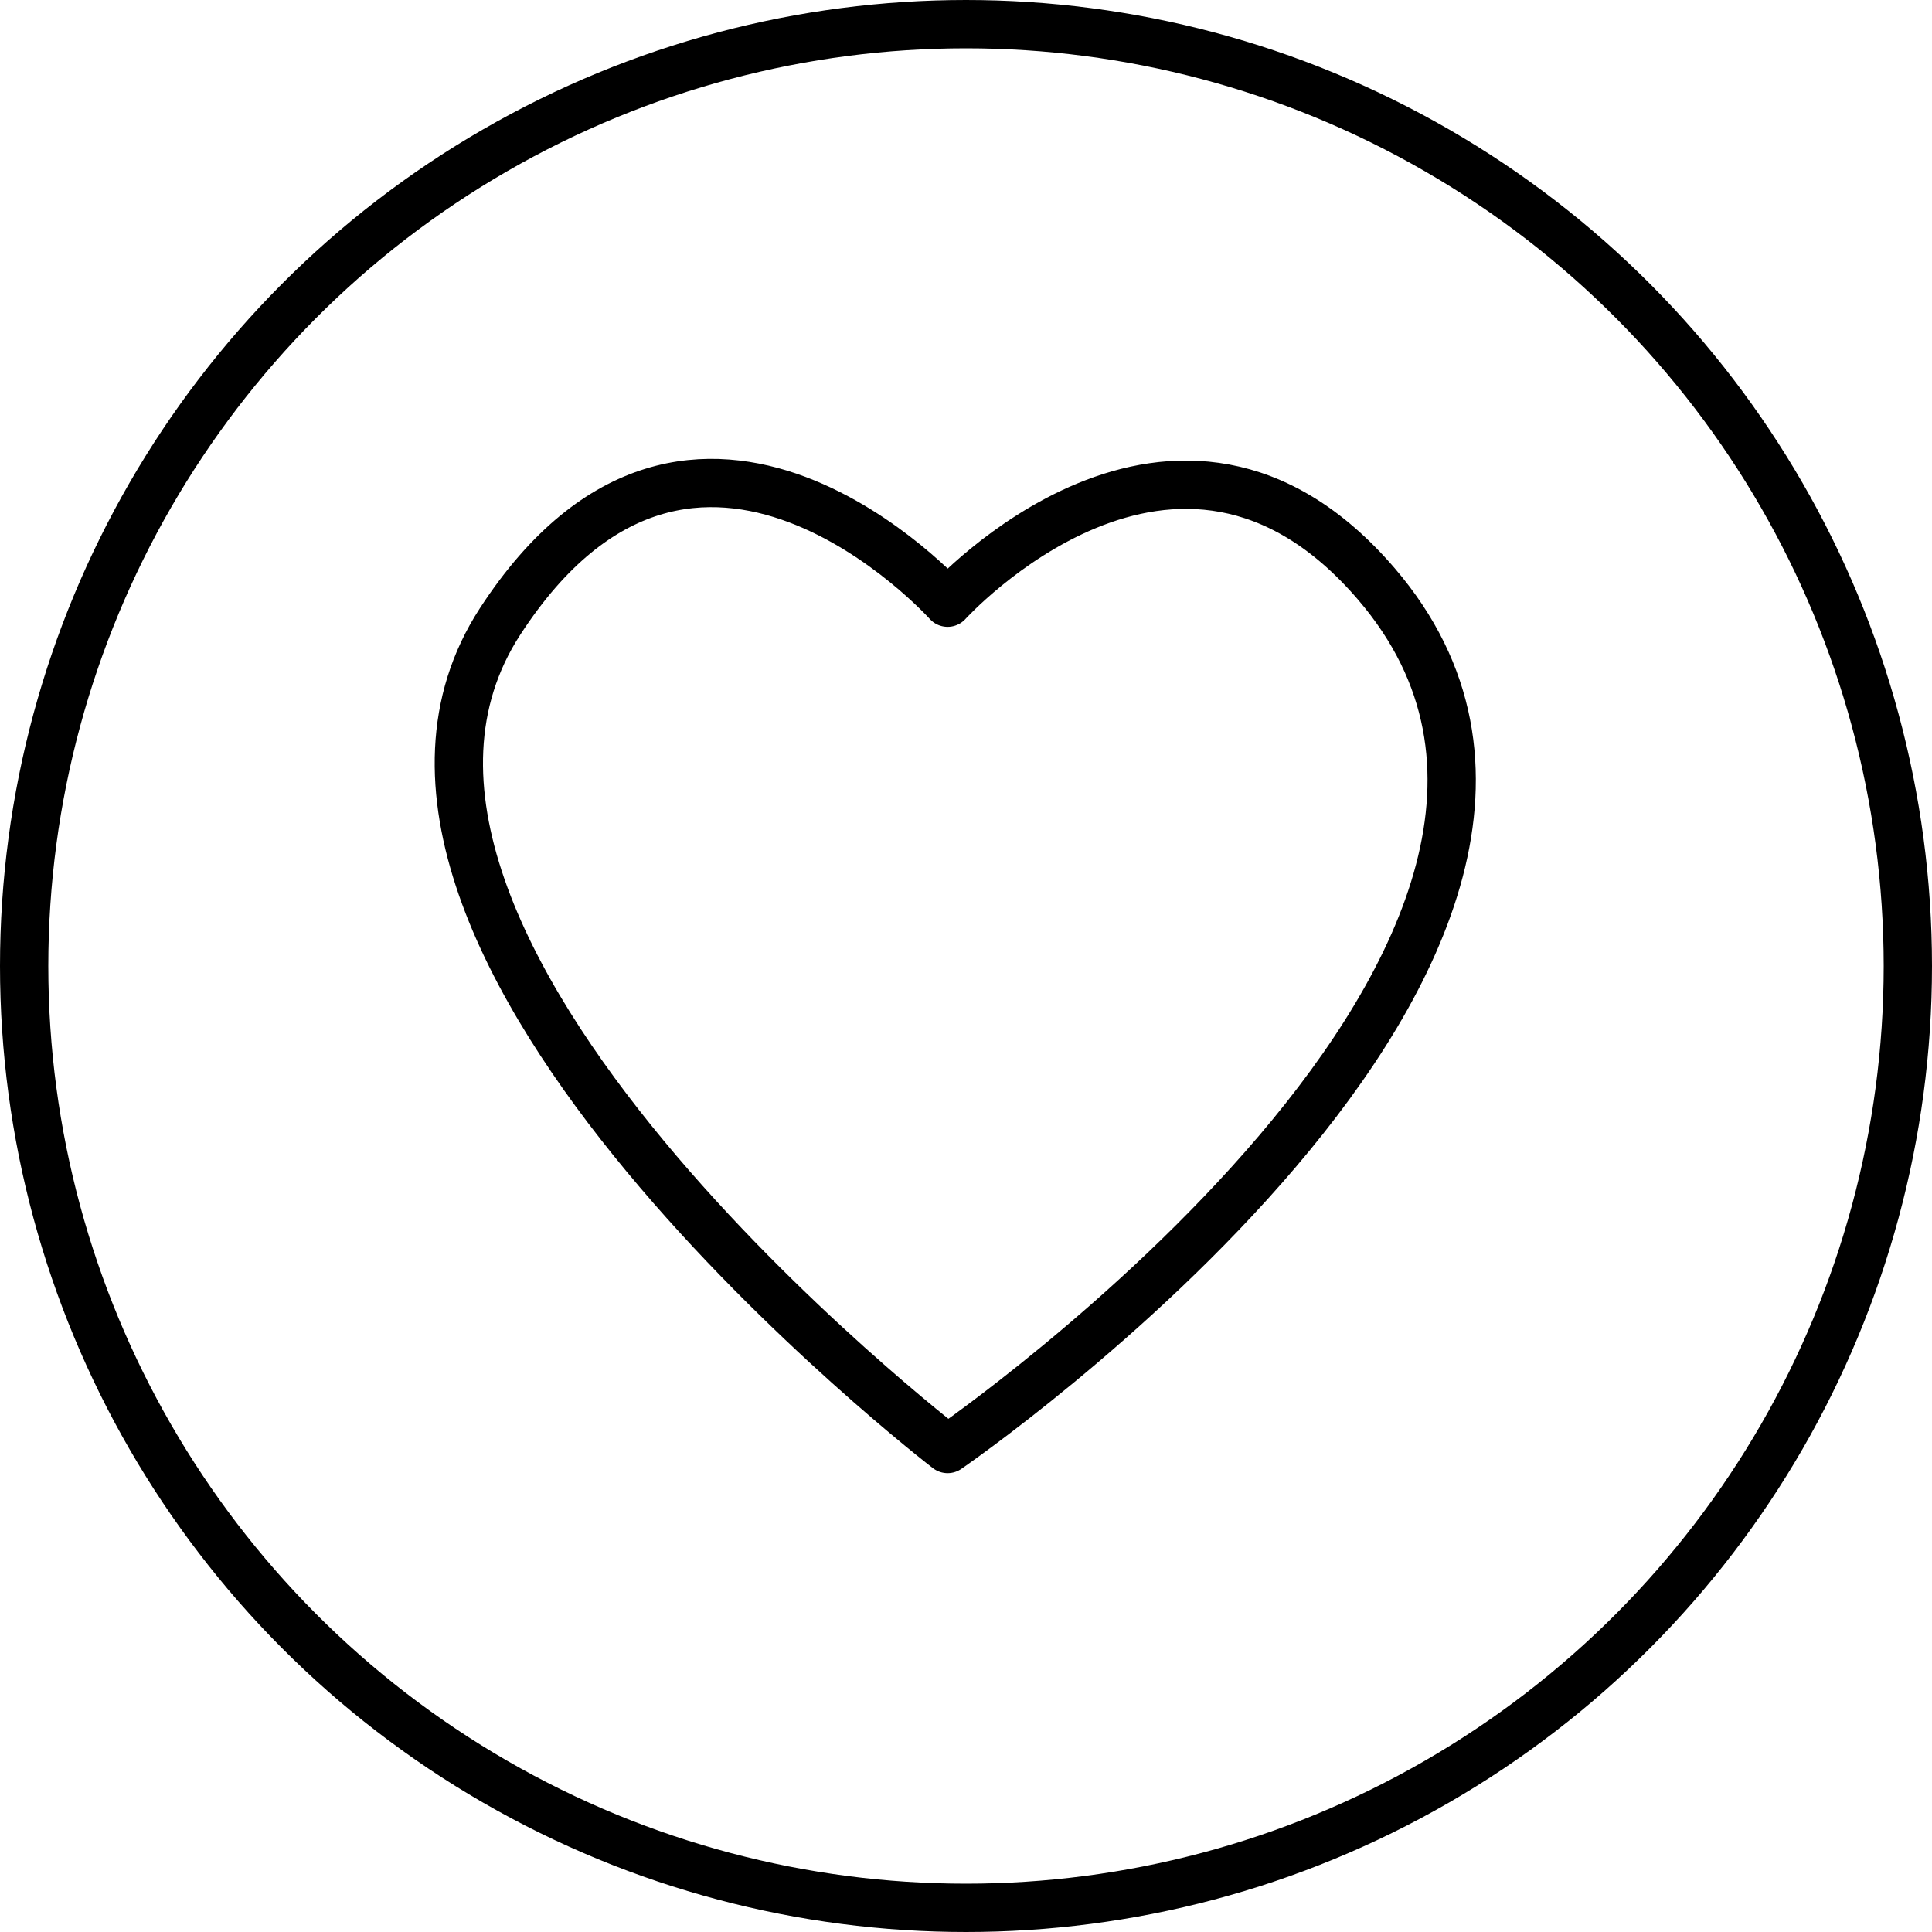
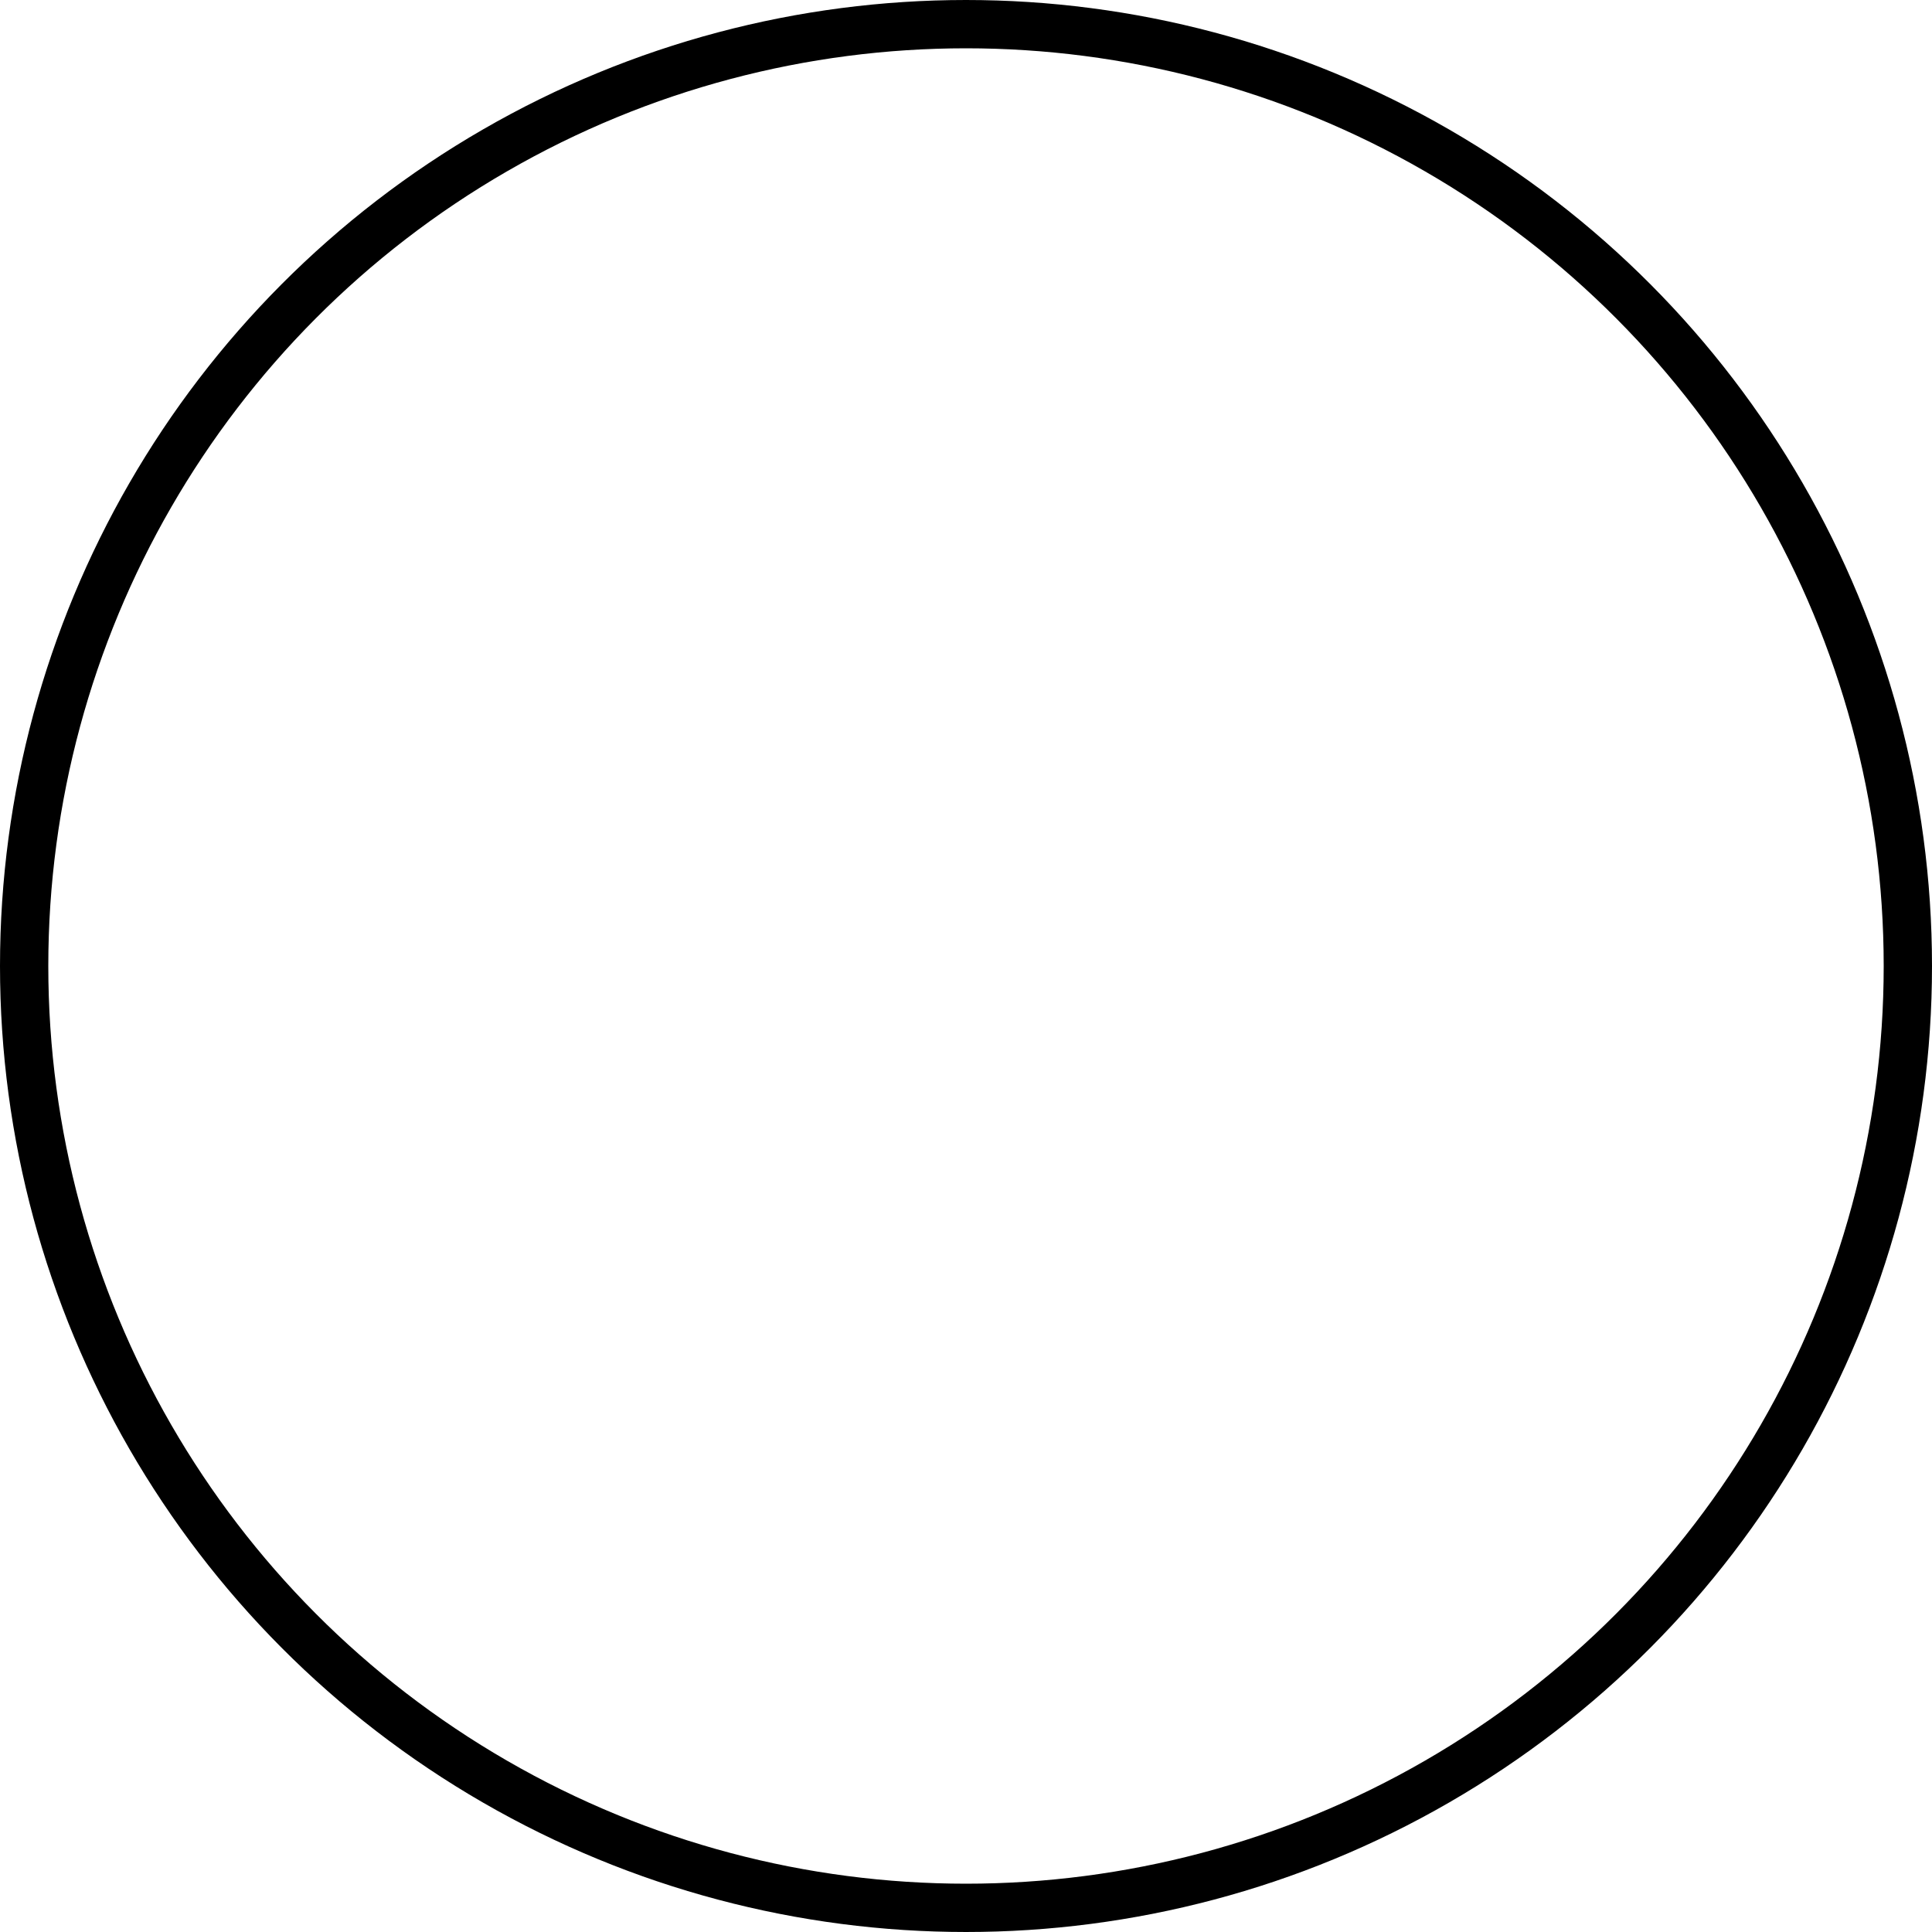
<svg xmlns="http://www.w3.org/2000/svg" width="80" height="80" viewBox="0 0 80 80" fill="none">
  <circle cx="40" cy="40" r="39" stroke="black" stroke-width="2" />
-   <path d="M20.71 25.73C12.025 39.089 39.239 60 39.239 60C39.239 60 69.749 39.06 56.994 24.181C48.695 14.501 39.239 24.956 39.239 24.956C39.239 24.956 28.788 13.306 20.71 25.73Z" stroke="black" stroke-width="2" stroke-linejoin="round" />
</svg>